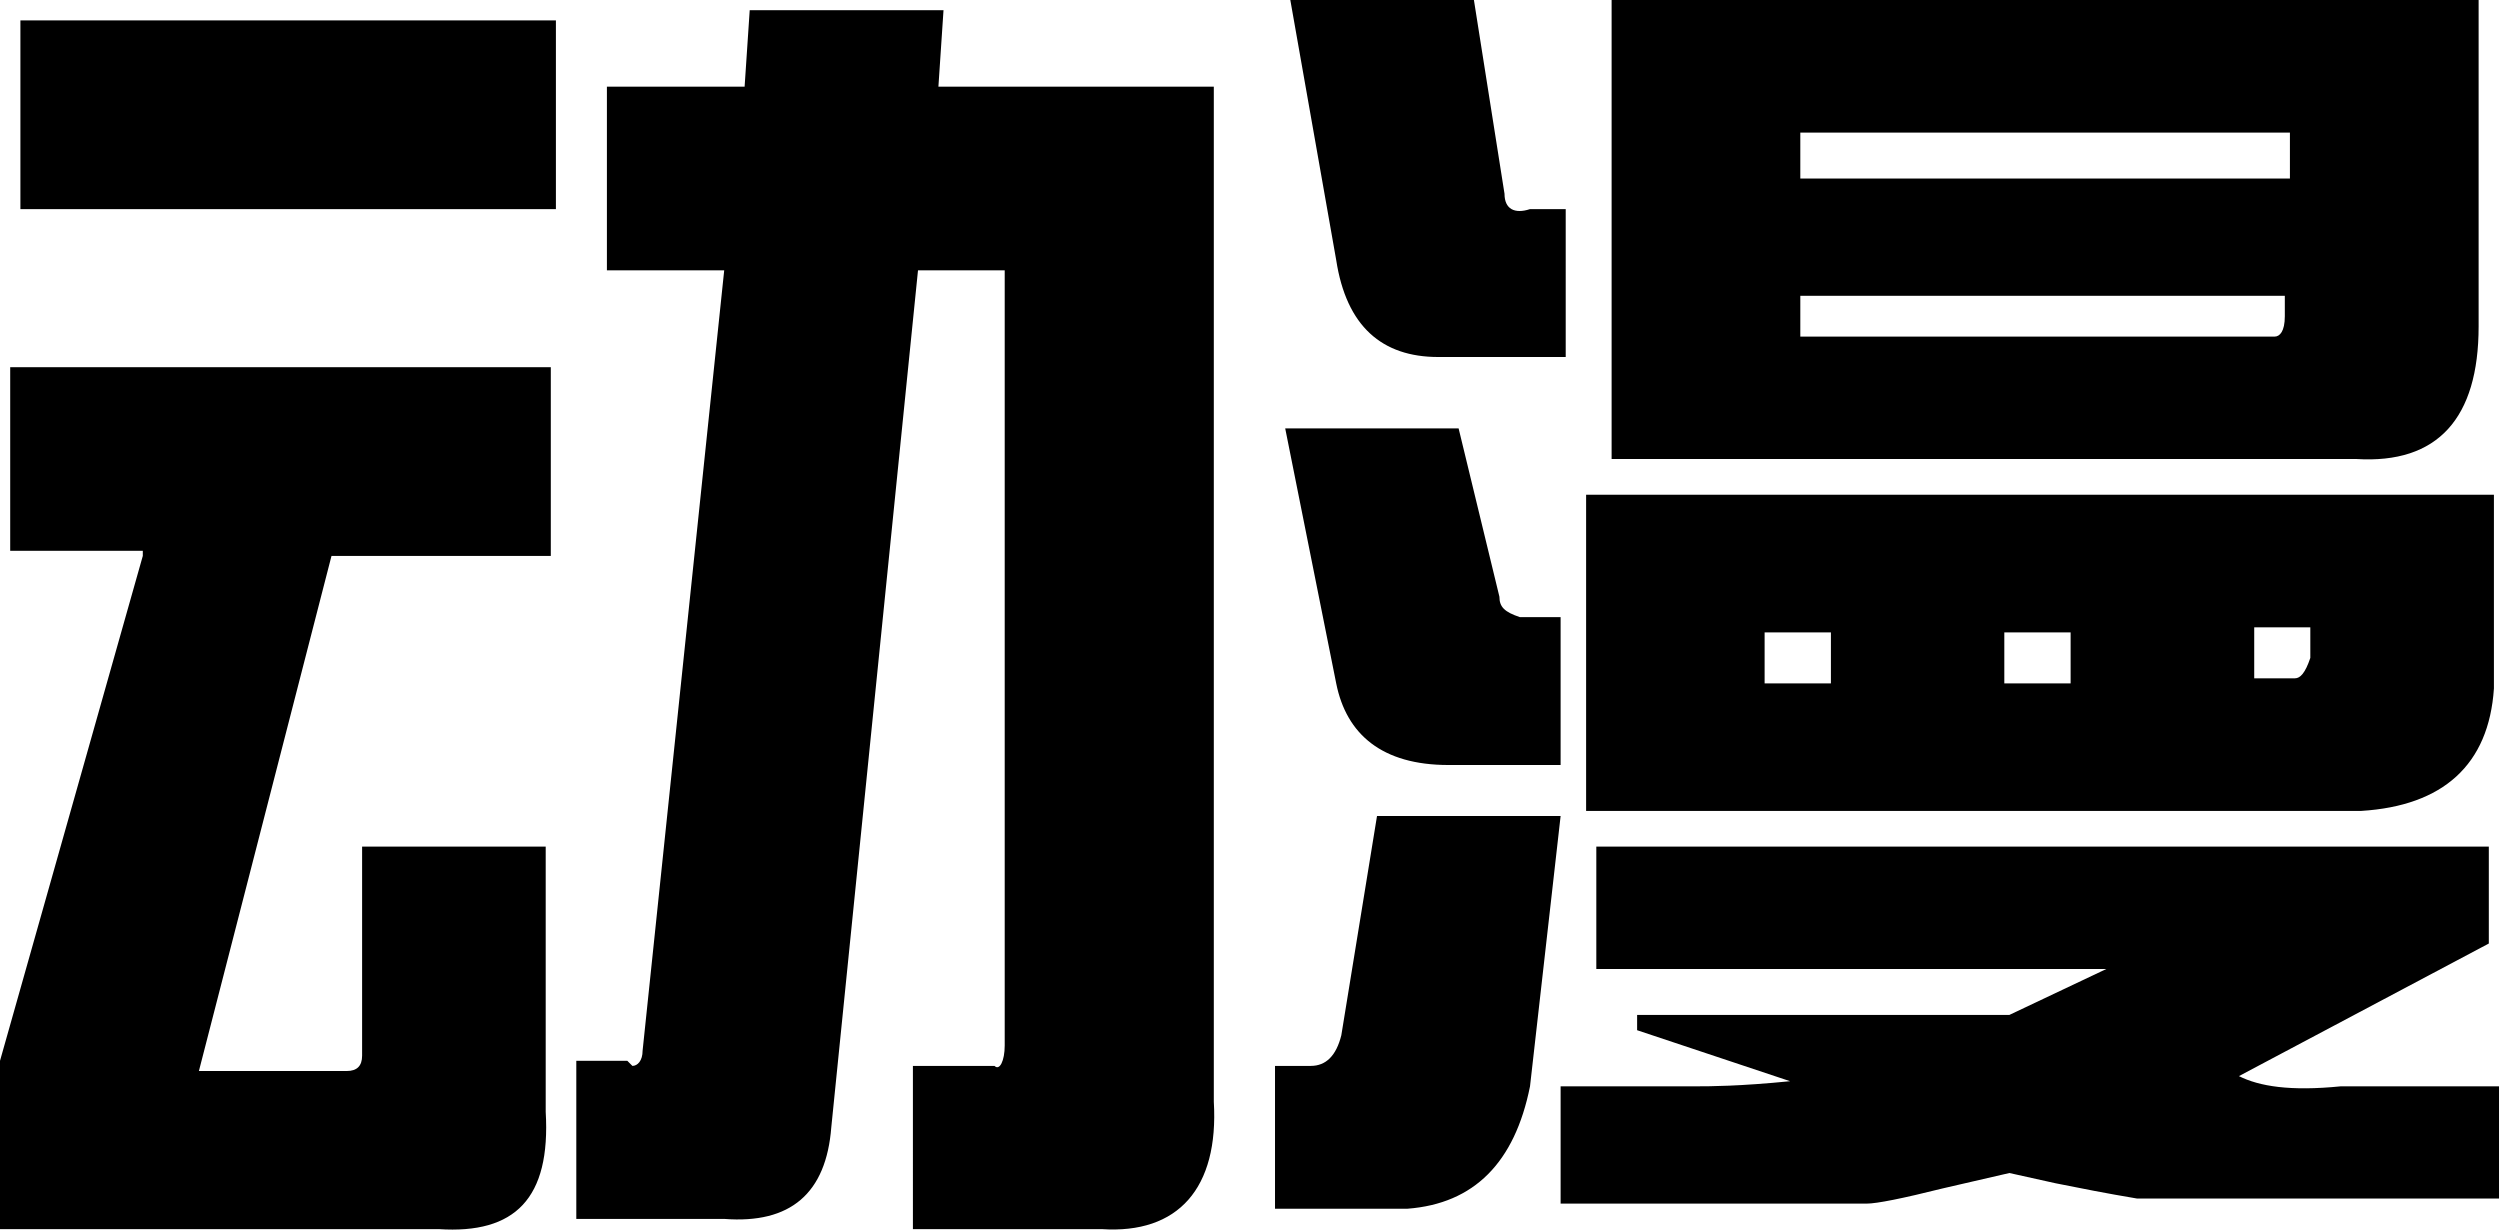
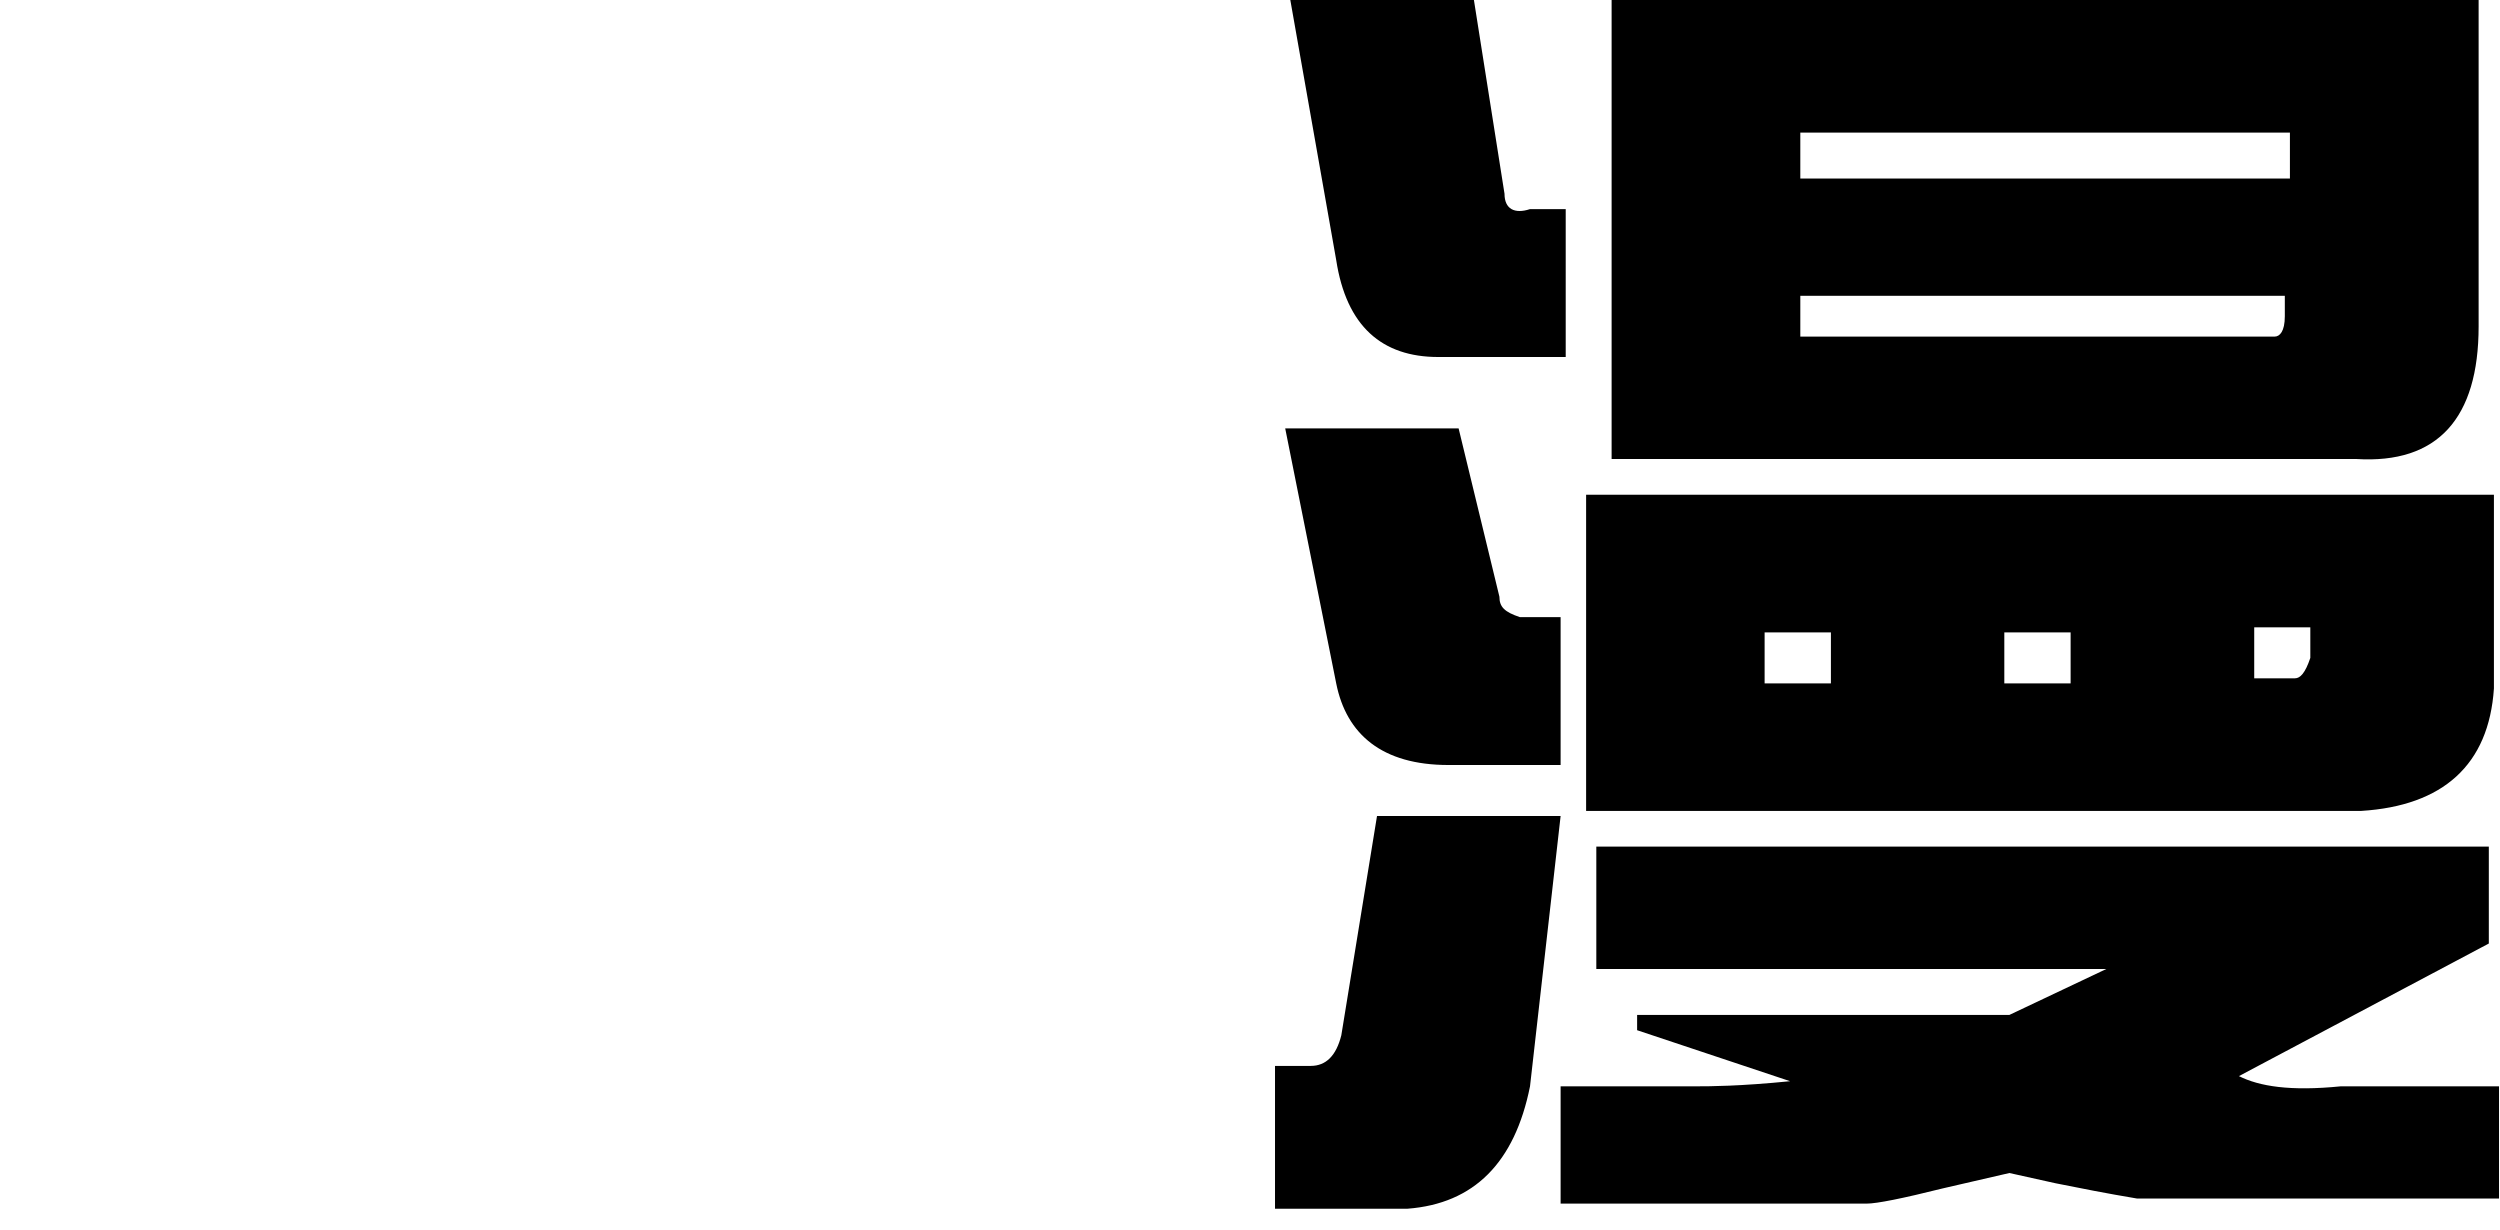
<svg xmlns="http://www.w3.org/2000/svg" t="1754638505768" class="icon" viewBox="0 0 2082 1024" version="1.1" p-id="6309" width="406.641" height="200">
-   <path d="M603.119 225.108l-67.957 649.84c0 8.495-4.247 12.742-8.495 12.742l-4.247-4.247-42.473 0 0 131.667 123.172 0c55.215 4.247 84.946-21.237 89.194-76.452L764.517 225.108l72.204 0 0 645.592c0 12.742-4.247 21.237-8.495 16.989l-67.957 0L760.27 1023.604l157.151 0c63.71 4.247 97.688-33.979 93.441-106.183L1010.862 72.204l-229.355 0 4.247-63.71-161.398 0-4.247 63.71-114.678 0 0 152.903 0 0L603.119 225.108zM462.958 174.14 462.958 16.989 16.989 16.989 16.989 174.14 462.958 174.14zM118.925 462.958 0 883.442 0 1023.604l365.269 0c63.71 4.247 93.441-25.484 89.194-97.688l0-220.861L301.56 705.055l0 174.14c0 8.495-4.247 12.742-12.742 12.742L165.645 891.937l110.43-428.979 182.635 0L458.71 305.807 8.495 305.807l0 152.903L118.925 458.71z" p-id="6310" />
  <path d="M1112.798 216.613c8.495 55.215 38.226 80.699 84.946 80.699l106.183 0L1303.927 174.14 1274.196 174.14c-12.742 4.247-21.237 0-21.237-12.742l-25.484-161.398-152.903 0L1112.798 216.613zM1342.153 382.259l620.109 0c67.957 4.247 101.936-33.979 101.936-110.43l0-271.828-722.044 0L1342.153 382.259zM1907.046 148.656l-407.743 0L1499.304 110.43l407.743 0L1907.046 148.656zM1902.799 263.334c0 12.742-4.247 16.989-8.495 16.989l-395.001 0L1499.304 246.344l403.495 0L1902.799 263.334zM1112.798 569.141c8.495 42.473 38.226 67.957 93.441 67.957l93.441 0 0-123.172-33.979 0c-12.742-4.247-16.989-8.495-16.989-16.989l-33.979-140.162-144.409 0L1112.798 569.141zM1320.916 675.324l645.592 0c67.957-4.247 106.183-38.226 110.43-101.936L2076.939 411.99 1320.916 411.99 1320.916 675.324zM1524.787 569.141l-55.215 0 0-42.473 55.215 0L1524.787 569.141zM1724.411 569.141l-55.215 0 0-42.473 55.215 0L1724.411 569.141zM1924.035 547.904c-4.247 12.742-8.495 16.989-12.742 16.989l-33.979 0 0-42.473 46.721 0L1924.035 547.904zM1146.776 679.571l-29.731 182.635c-4.247 16.989-12.742 25.484-25.484 25.484L1061.83 887.69l0 118.925 110.43 0c55.215-4.247 89.194-38.226 101.936-101.936l25.484-225.108L1146.776 679.571zM1329.411 806.991l424.732 0-80.699 38.226-310.054 0 0 12.742 127.42 42.473c-42.473 4.247-67.957 4.247-76.452 4.247l-114.678 0 0 97.688 254.839 0c8.495 0 29.731-4.247 63.71-12.742l55.215-12.742 38.226 8.495c21.237 4.247 42.473 8.495 67.957 12.742L2081.186 998.12l0-93.441-131.667 0c-42.473 4.247-67.957 0-84.946-8.495l208.119-110.43 0-80.699L1329.411 705.055 1329.411 806.991z" p-id="6311" />
</svg>